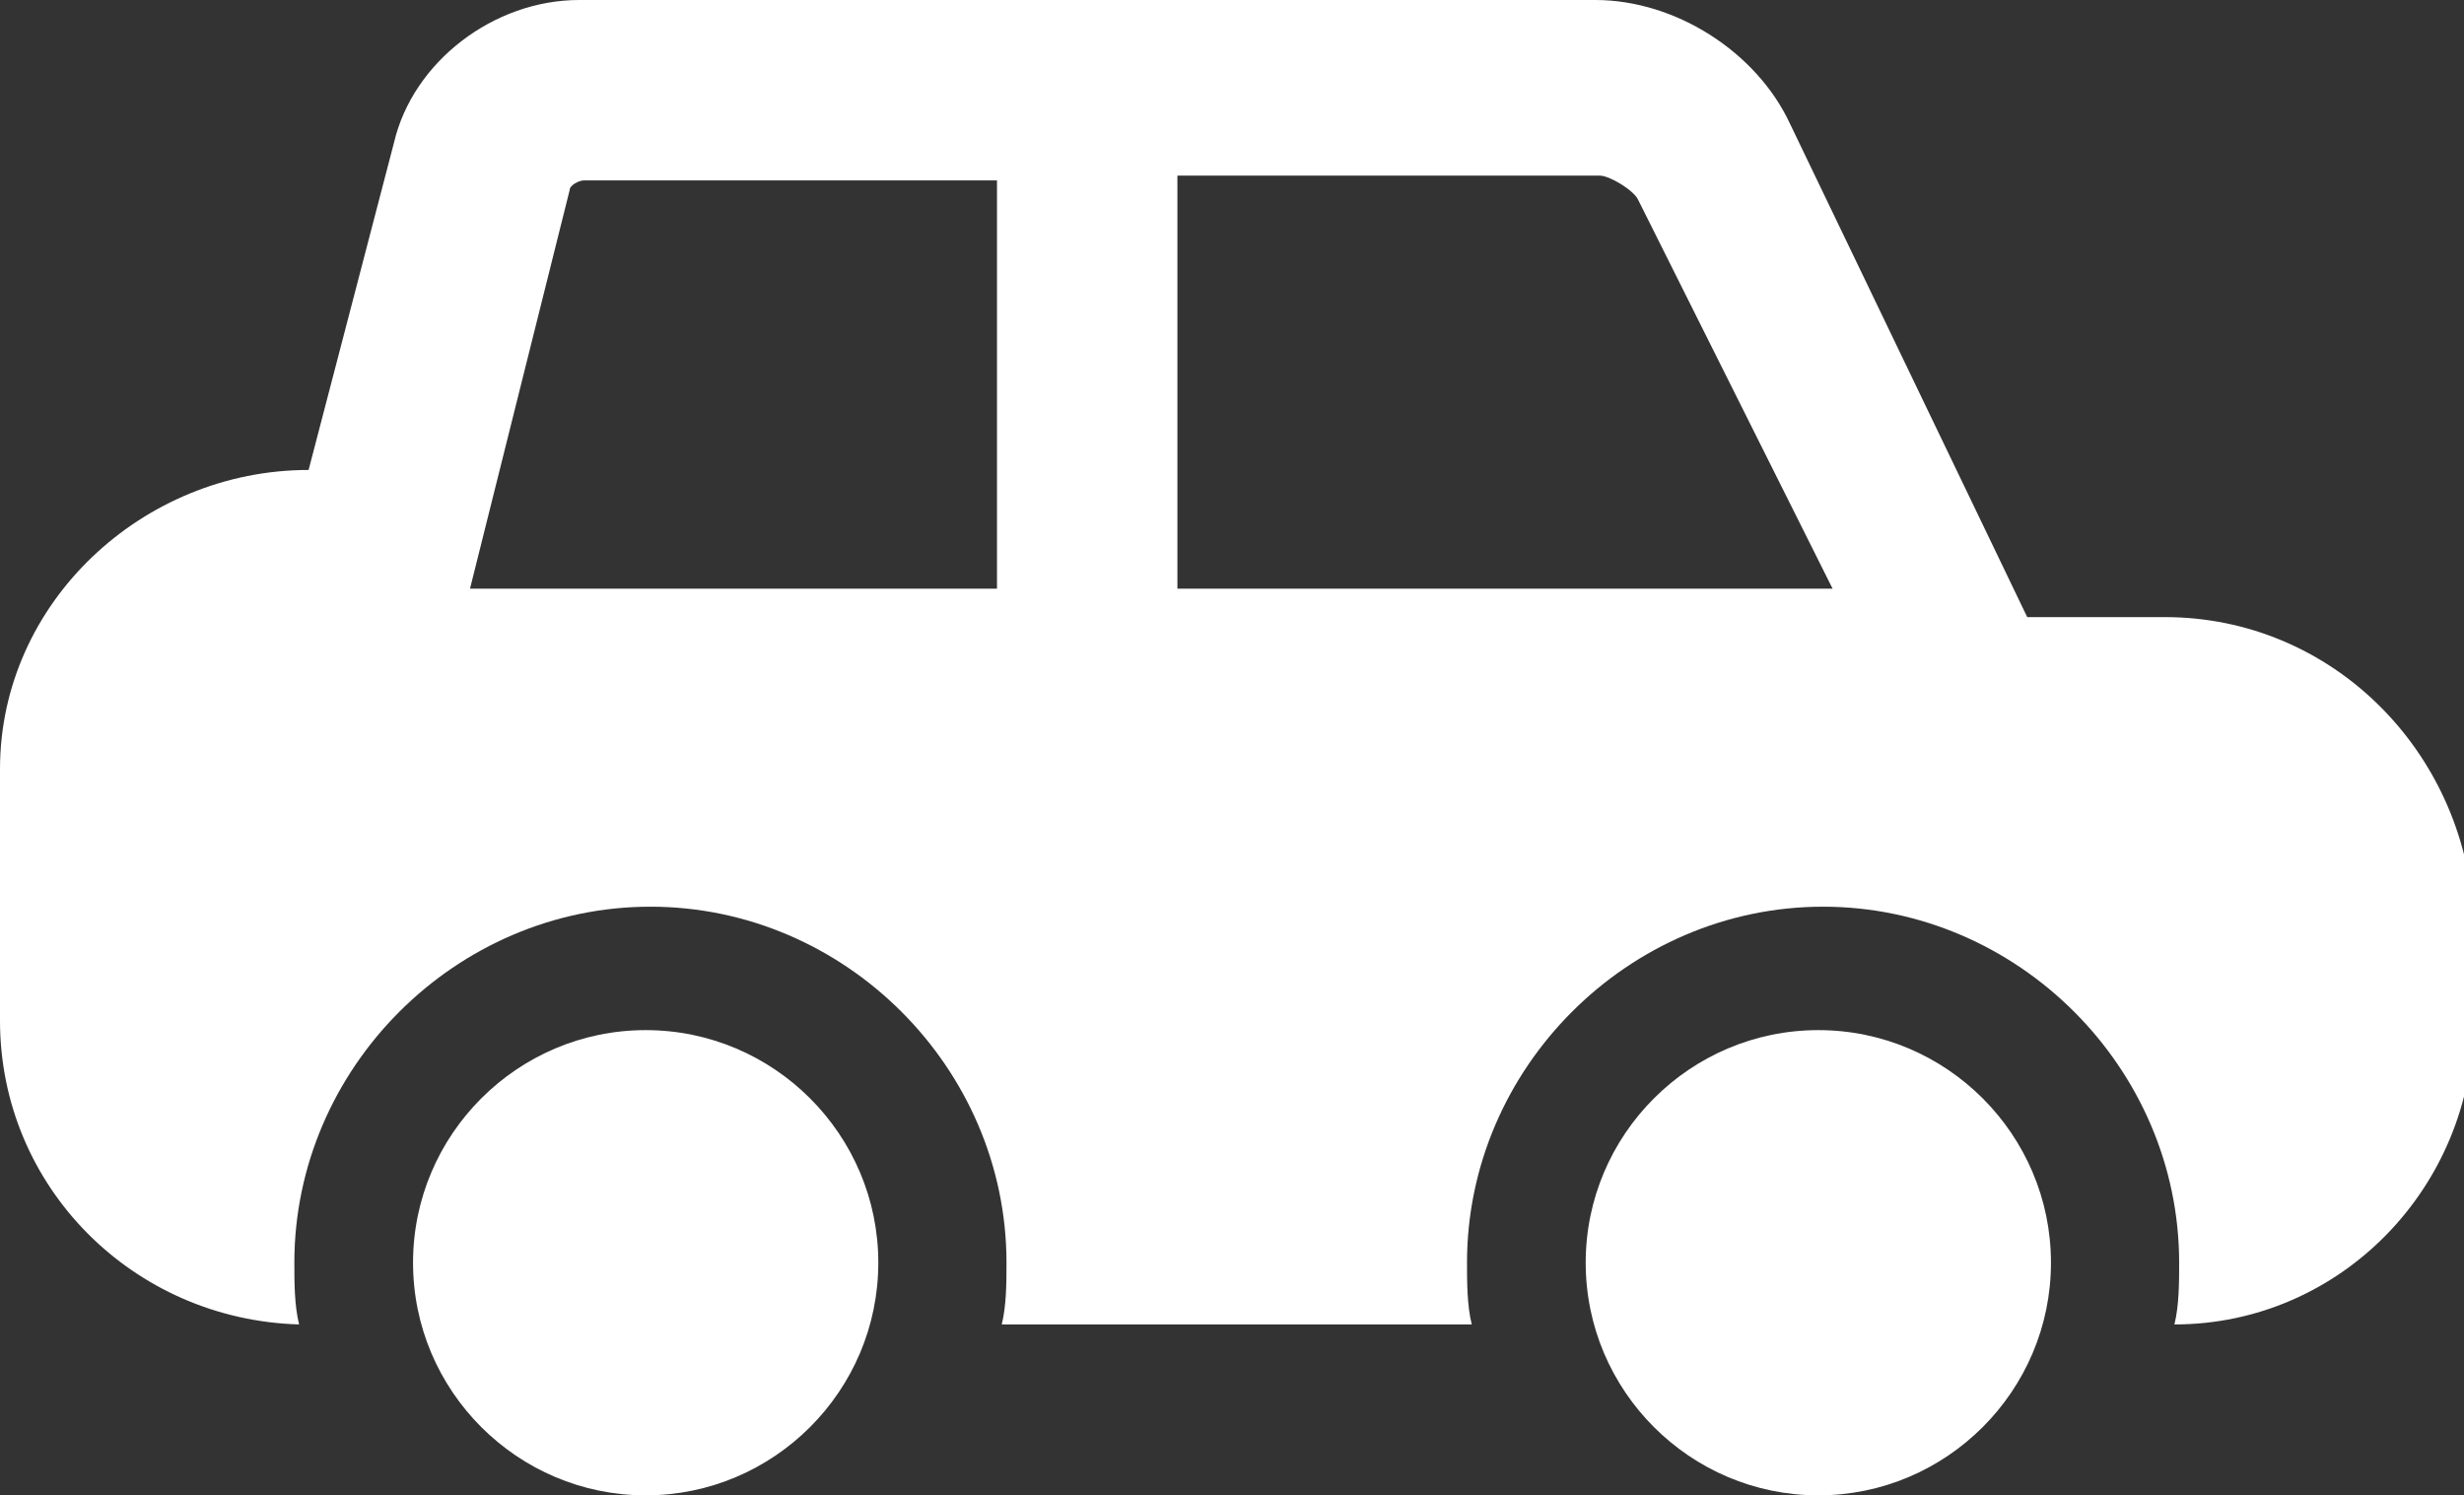
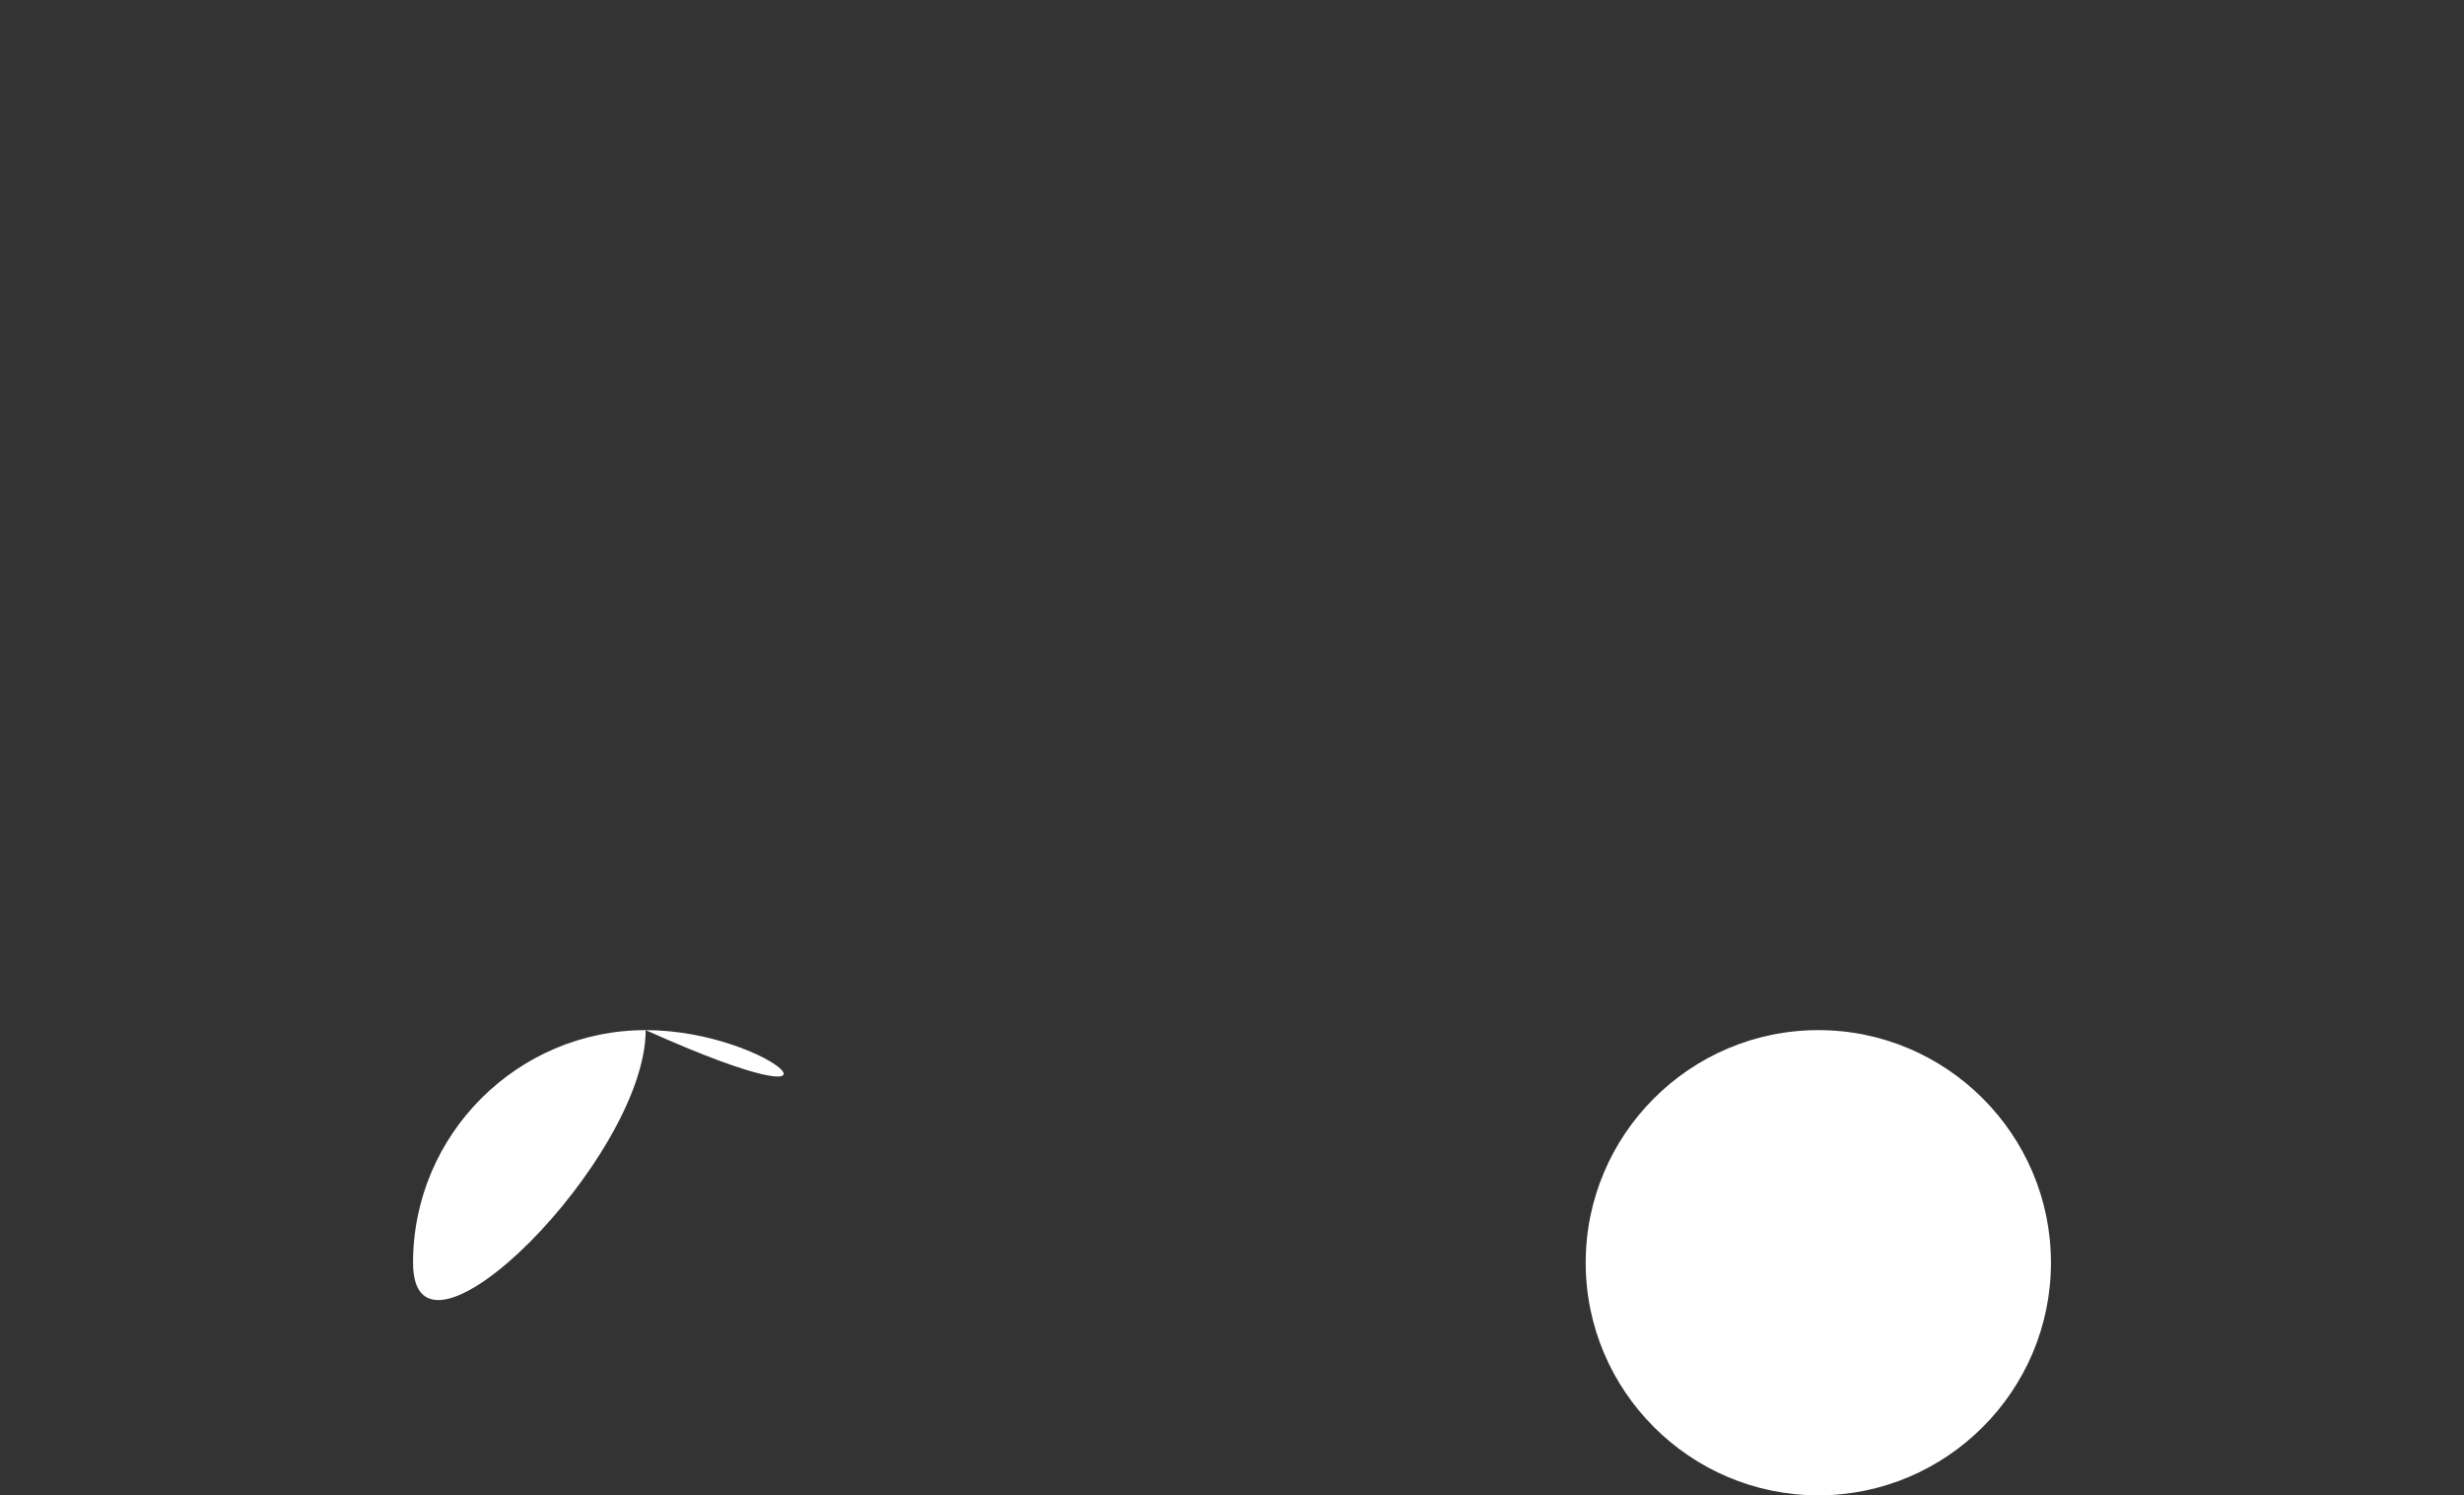
<svg xmlns="http://www.w3.org/2000/svg" version="1.1" id="Calque_1" x="0px" y="0px" width="51.9px" height="31.5px" viewBox="0 0 51.9 31.5" style="enable-background:new 0 0 51.9 31.5;" xml:space="preserve">
  <rect x="0" y="0" width="51.9" height="31.5" fill="#333333" stroke="none" />
  <style type="text/css">
	.st0{fill:#FFFFFF;}
</style>
  <g>
-     <path class="st0" d="M13.6,21.7c-2.7,0-4.9,2.2-4.9,4.9c0,2.7,2.2,4.9,4.9,4.9s4.9-2.2,4.9-4.9C18.5,23.9,16.3,21.7,13.6,21.7   L13.6,21.7z" />
+     <path class="st0" d="M13.6,21.7c-2.7,0-4.9,2.2-4.9,4.9s4.9-2.2,4.9-4.9C18.5,23.9,16.3,21.7,13.6,21.7   L13.6,21.7z" />
    <path class="st0" d="M38.3,21.7c-2.7,0-4.9,2.2-4.9,4.9c0,2.7,2.2,4.9,4.9,4.9c2.7,0,4.9-2.2,4.9-4.9C43.2,23.9,41,21.7,38.3,21.7   L38.3,21.7z" />
-     <path class="st0" d="M45.6,13h-2.9l-5-10.4C37,1.1,35.3,0,33.6,0L12.2,0c-1.8,0-3.5,1.3-3.9,3L6.5,9.9C3,9.9,0,12.7,0,16.2v5.3   c0,3.5,2.8,6.3,6.3,6.4c-0.1-0.4-0.1-0.9-0.1-1.3c0-4.1,3.4-7.5,7.5-7.5s7.5,3.4,7.5,7.5c0,0.4,0,0.9-0.1,1.3h9.9   c-0.1-0.4-0.1-0.9-0.1-1.3c0-4.1,3.4-7.5,7.5-7.5c4.1,0,7.5,3.4,7.5,7.5c0,0.4,0,0.9-0.1,1.3c3.5,0,6.3-2.9,6.3-6.4v-2.2   C51.9,15.8,49.1,13,45.6,13L45.6,13z M21,12.4H9.9L12,4c0-0.1,0.2-0.2,0.3-0.2H21V12.4z M24.8,12.4V3.7h8.9c0.2,0,0.7,0.3,0.8,0.5   l4.1,8.2H24.8L24.8,12.4z" />
  </g>
</svg>